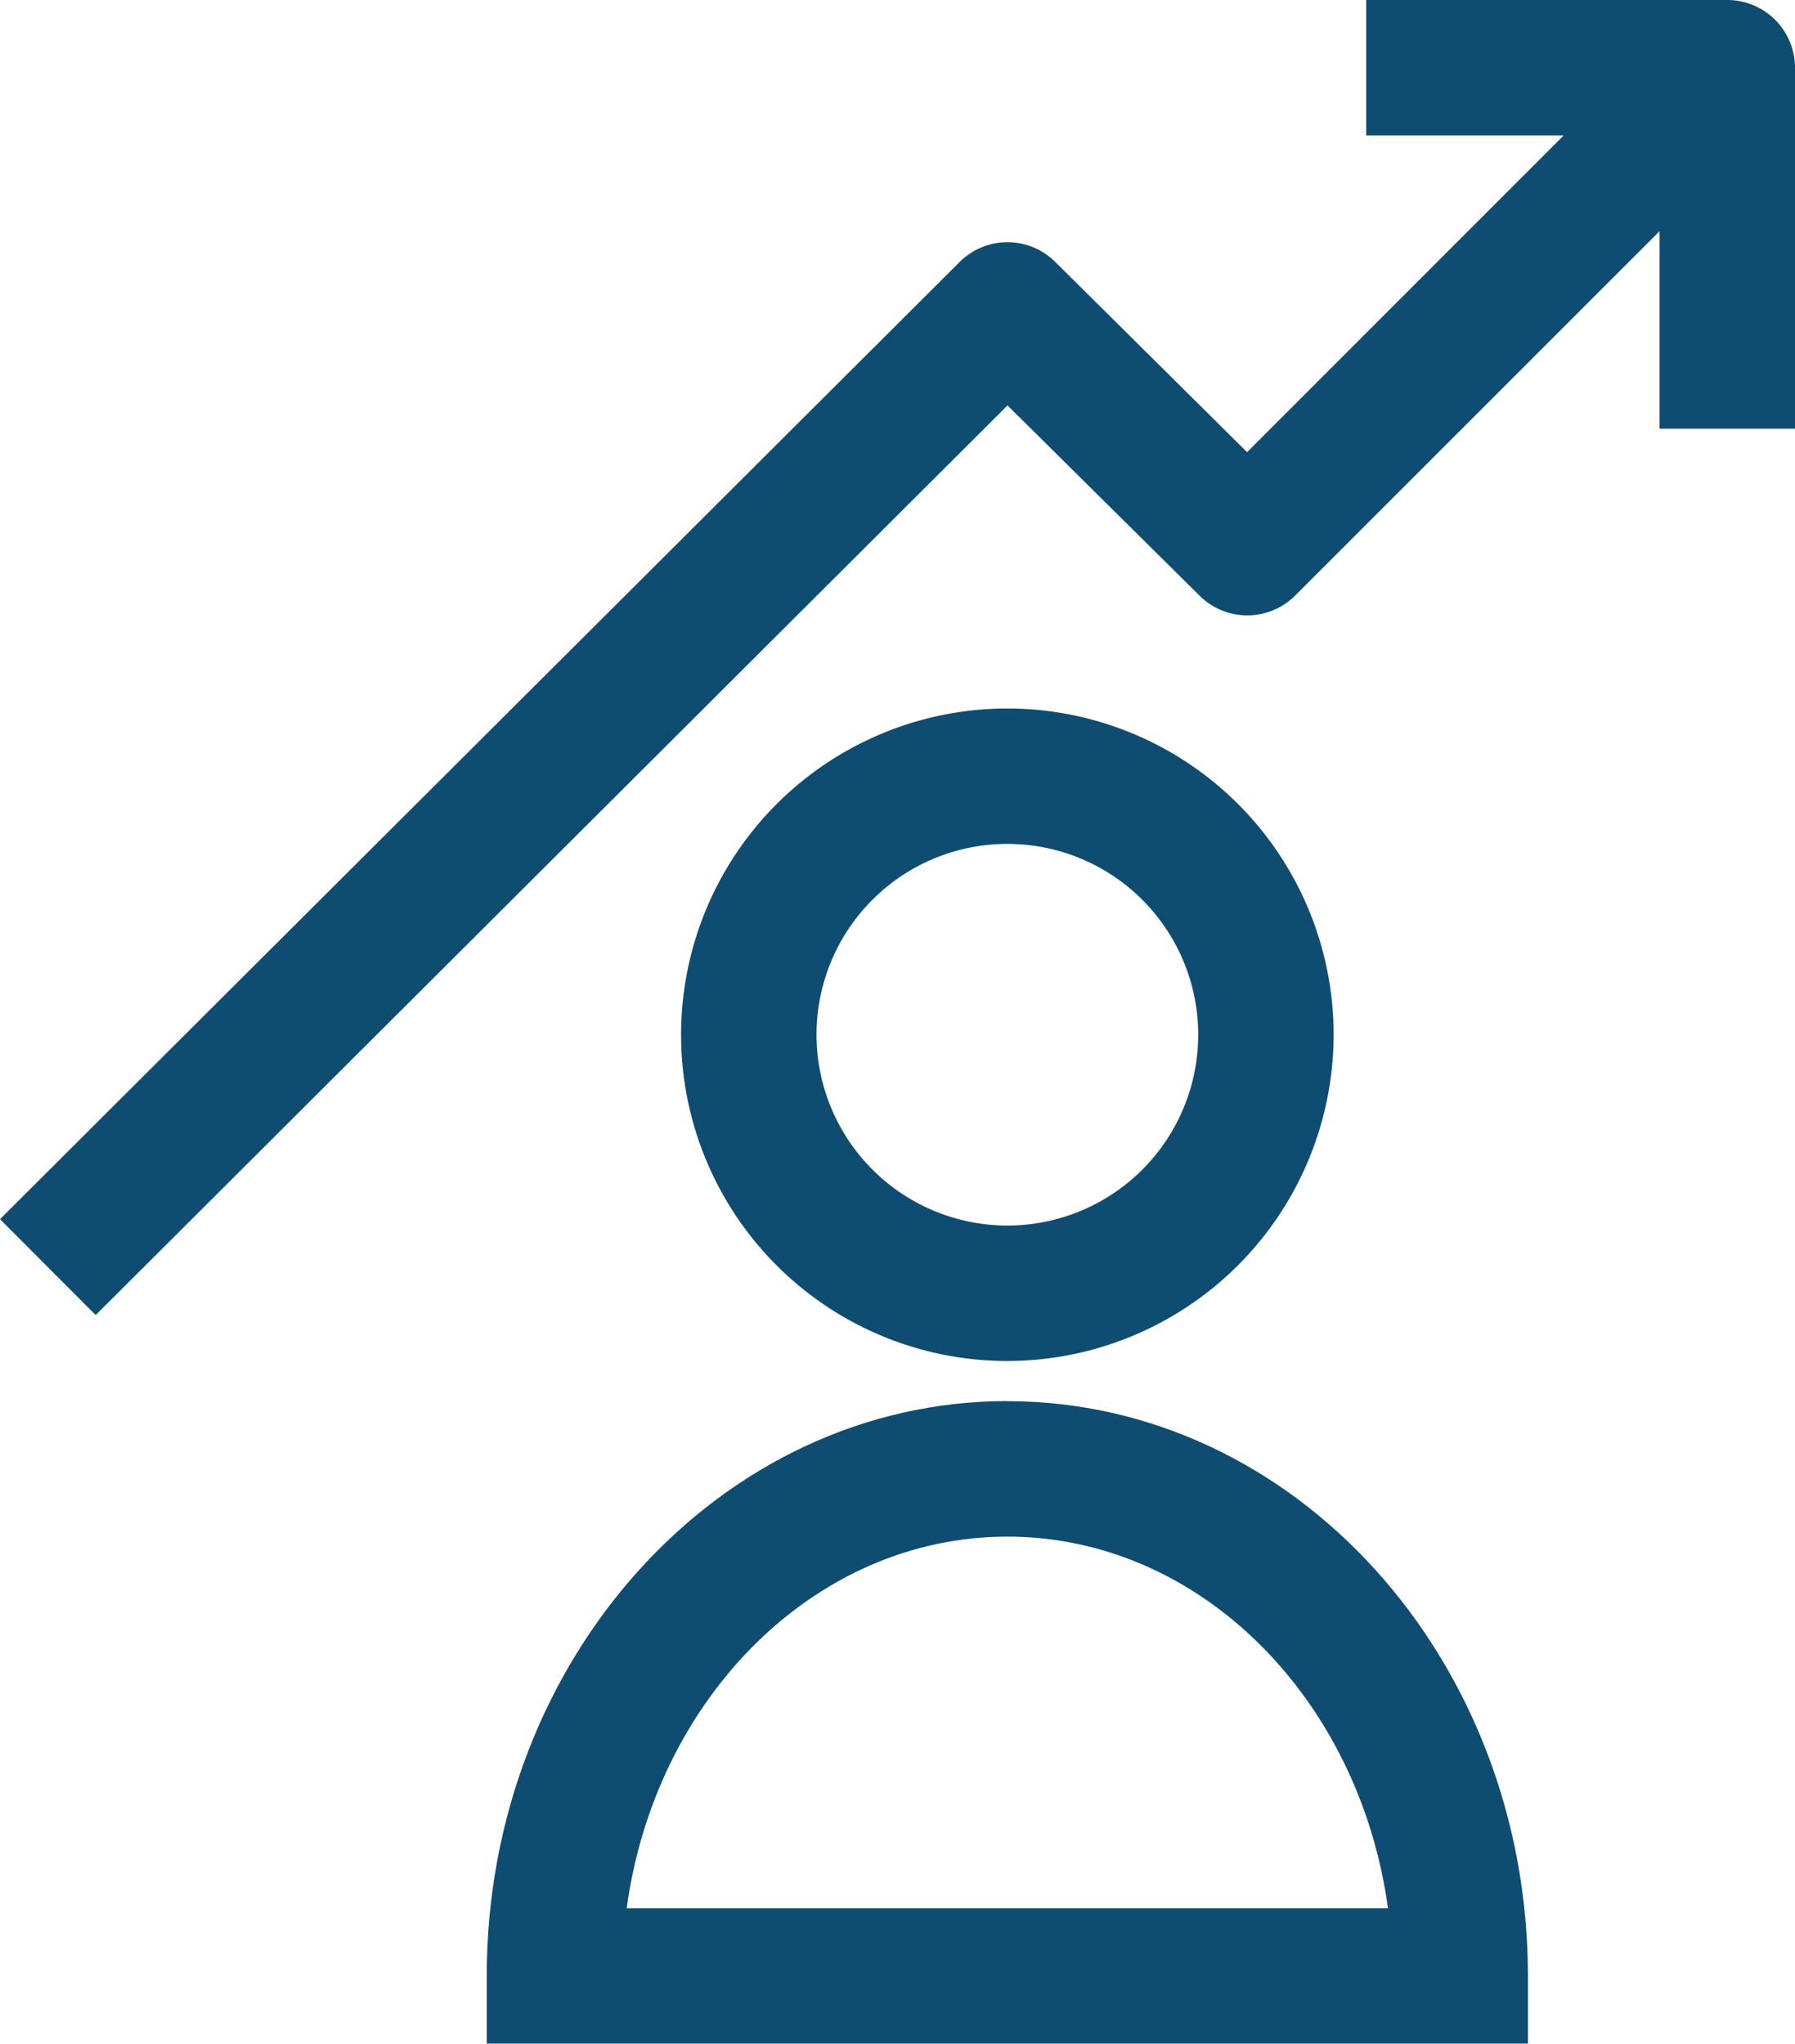
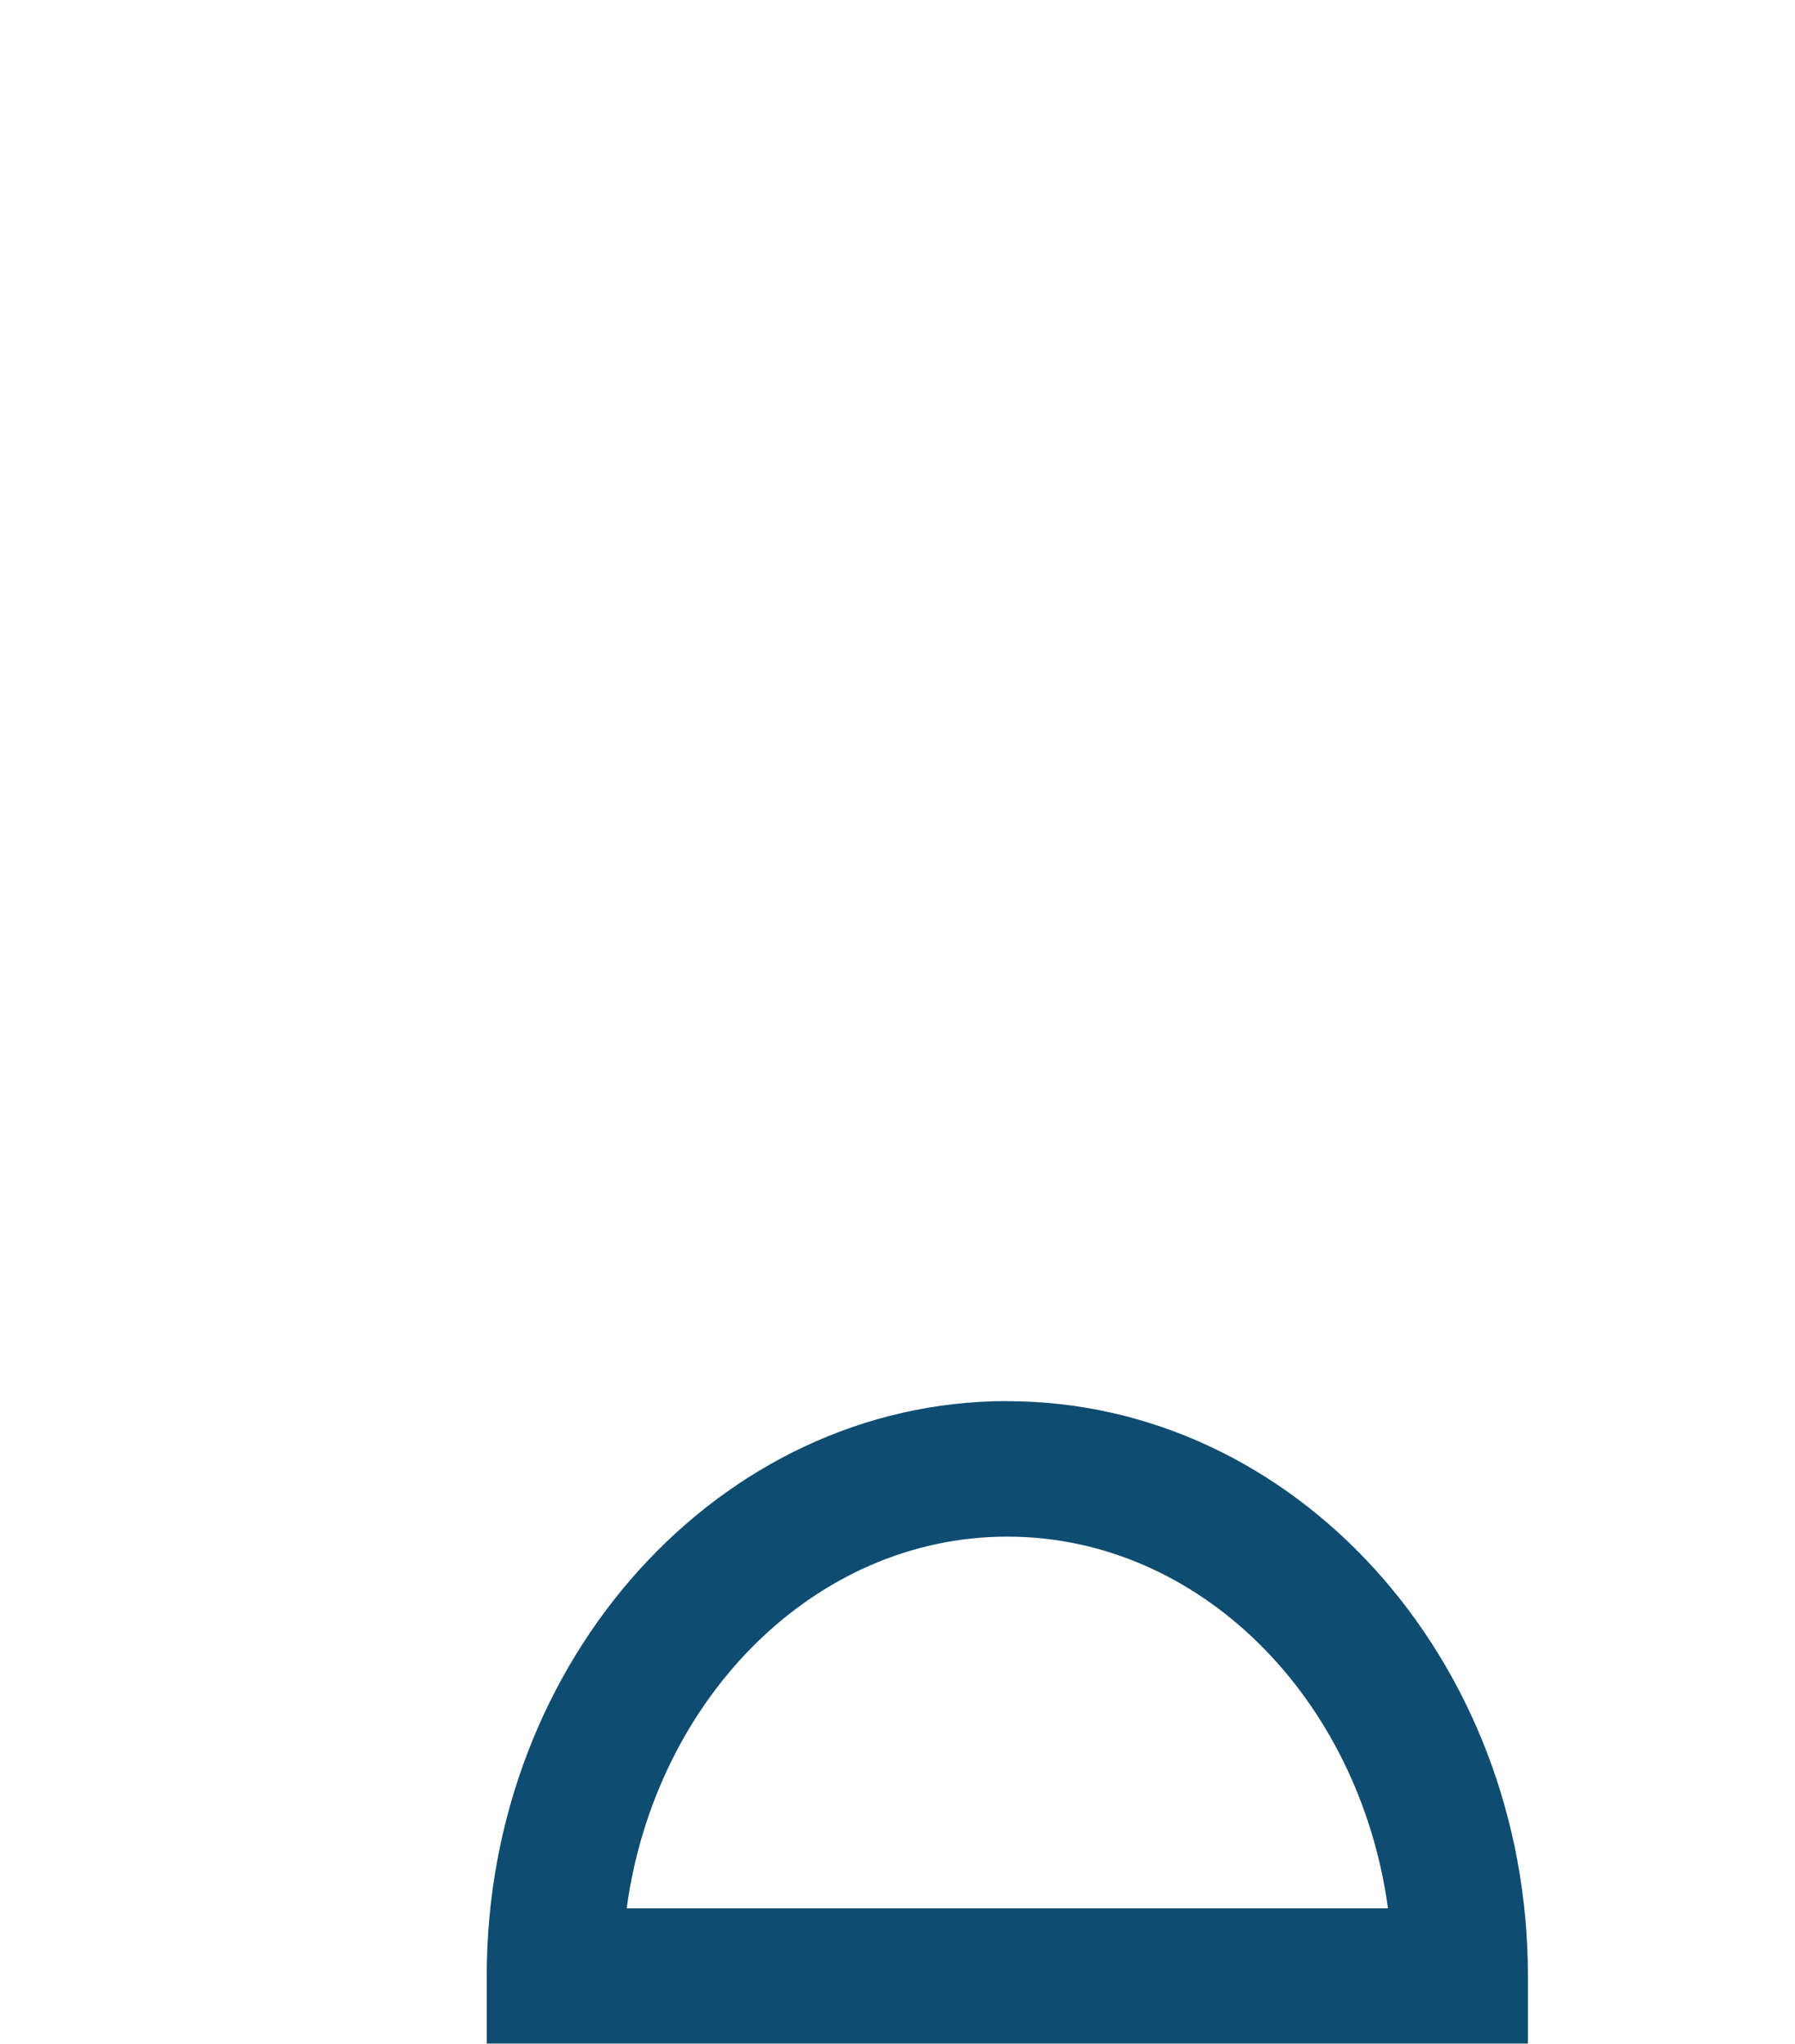
<svg xmlns="http://www.w3.org/2000/svg" width="70.26" height="80" viewBox="0 0 70.26 80">
  <defs>
    <clipPath id="clip-path">
      <rect id="Rechteck_773" data-name="Rechteck 773" width="70.26" height="80" fill="#0f4c71" />
    </clipPath>
  </defs>
  <g id="Gruppe_3389" data-name="Gruppe 3389" transform="translate(-574.87 -2558.939)">
    <g id="Gruppe_3382" data-name="Gruppe 3382" transform="translate(574.87 2558.939)" clip-path="url(#clip-path)">
-       <path id="Pfad_2911" data-name="Pfad 2911" d="M60.74,49.387A12.771,12.771,0,1,0,47.968,62.159,12.786,12.786,0,0,0,60.74,49.387m-20.241,0a7.47,7.47,0,1,1,7.47,7.47,7.478,7.478,0,0,1-7.47-7.47" transform="translate(-8.539 -8.883)" fill="#0f4c71" />
      <path id="Pfad_2912" data-name="Pfad 2912" d="M45.532,72.412c-11.236,0-20.377,10.1-20.377,22.5v2.651H65.909V94.916c0-12.409-9.141-22.5-20.377-22.5m-14.9,19.853c1.121-8.231,7.374-14.551,14.9-14.551s13.776,6.32,14.9,14.551Z" transform="translate(-6.103 -17.567)" fill="#0f4c71" />
-       <path id="Pfad_2913" data-name="Pfad 2913" d="M70.26,16.783V2.651A2.651,2.651,0,0,0,67.608,0H53.476V5.3h7.732L48.813,17.7,41.3,10.249a2.651,2.651,0,0,0-3.738.006L0,47.725l3.745,3.753L39.436,15.87l7.521,7.451a2.651,2.651,0,0,0,3.74-.009L64.958,9.051v7.732Z" transform="translate(0 0)" fill="#0f4c71" />
    </g>
  </g>
</svg>